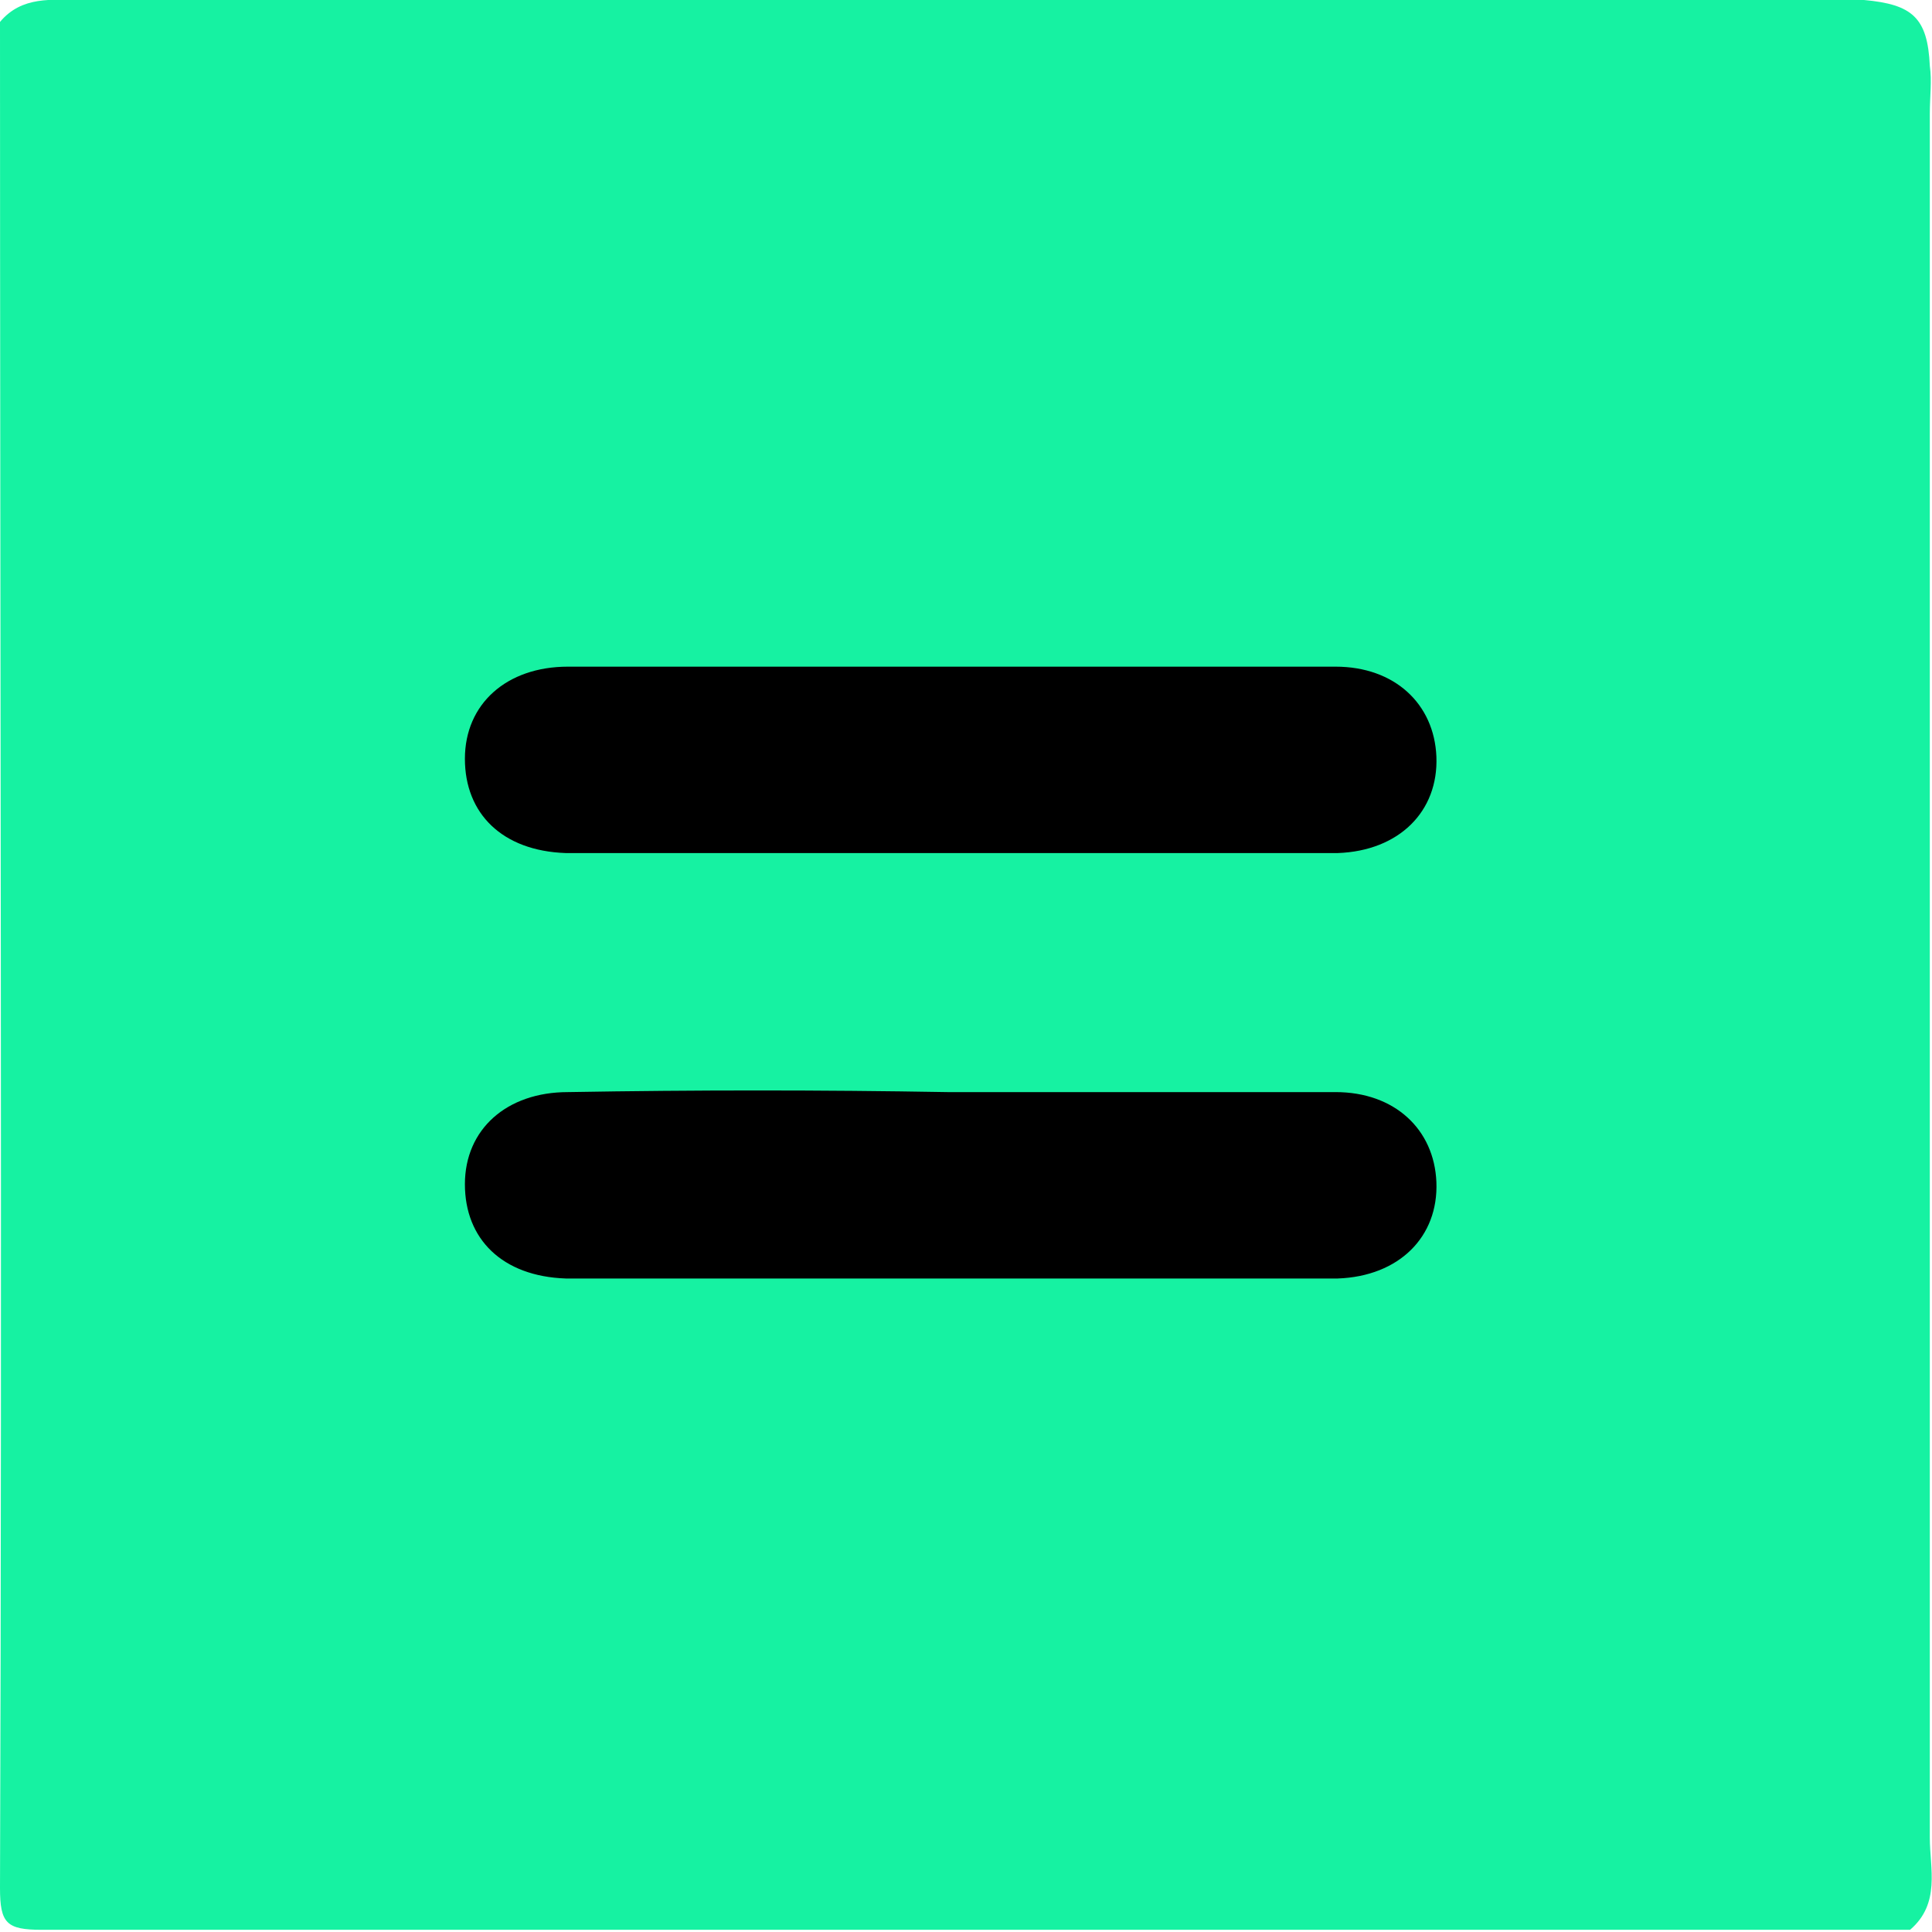
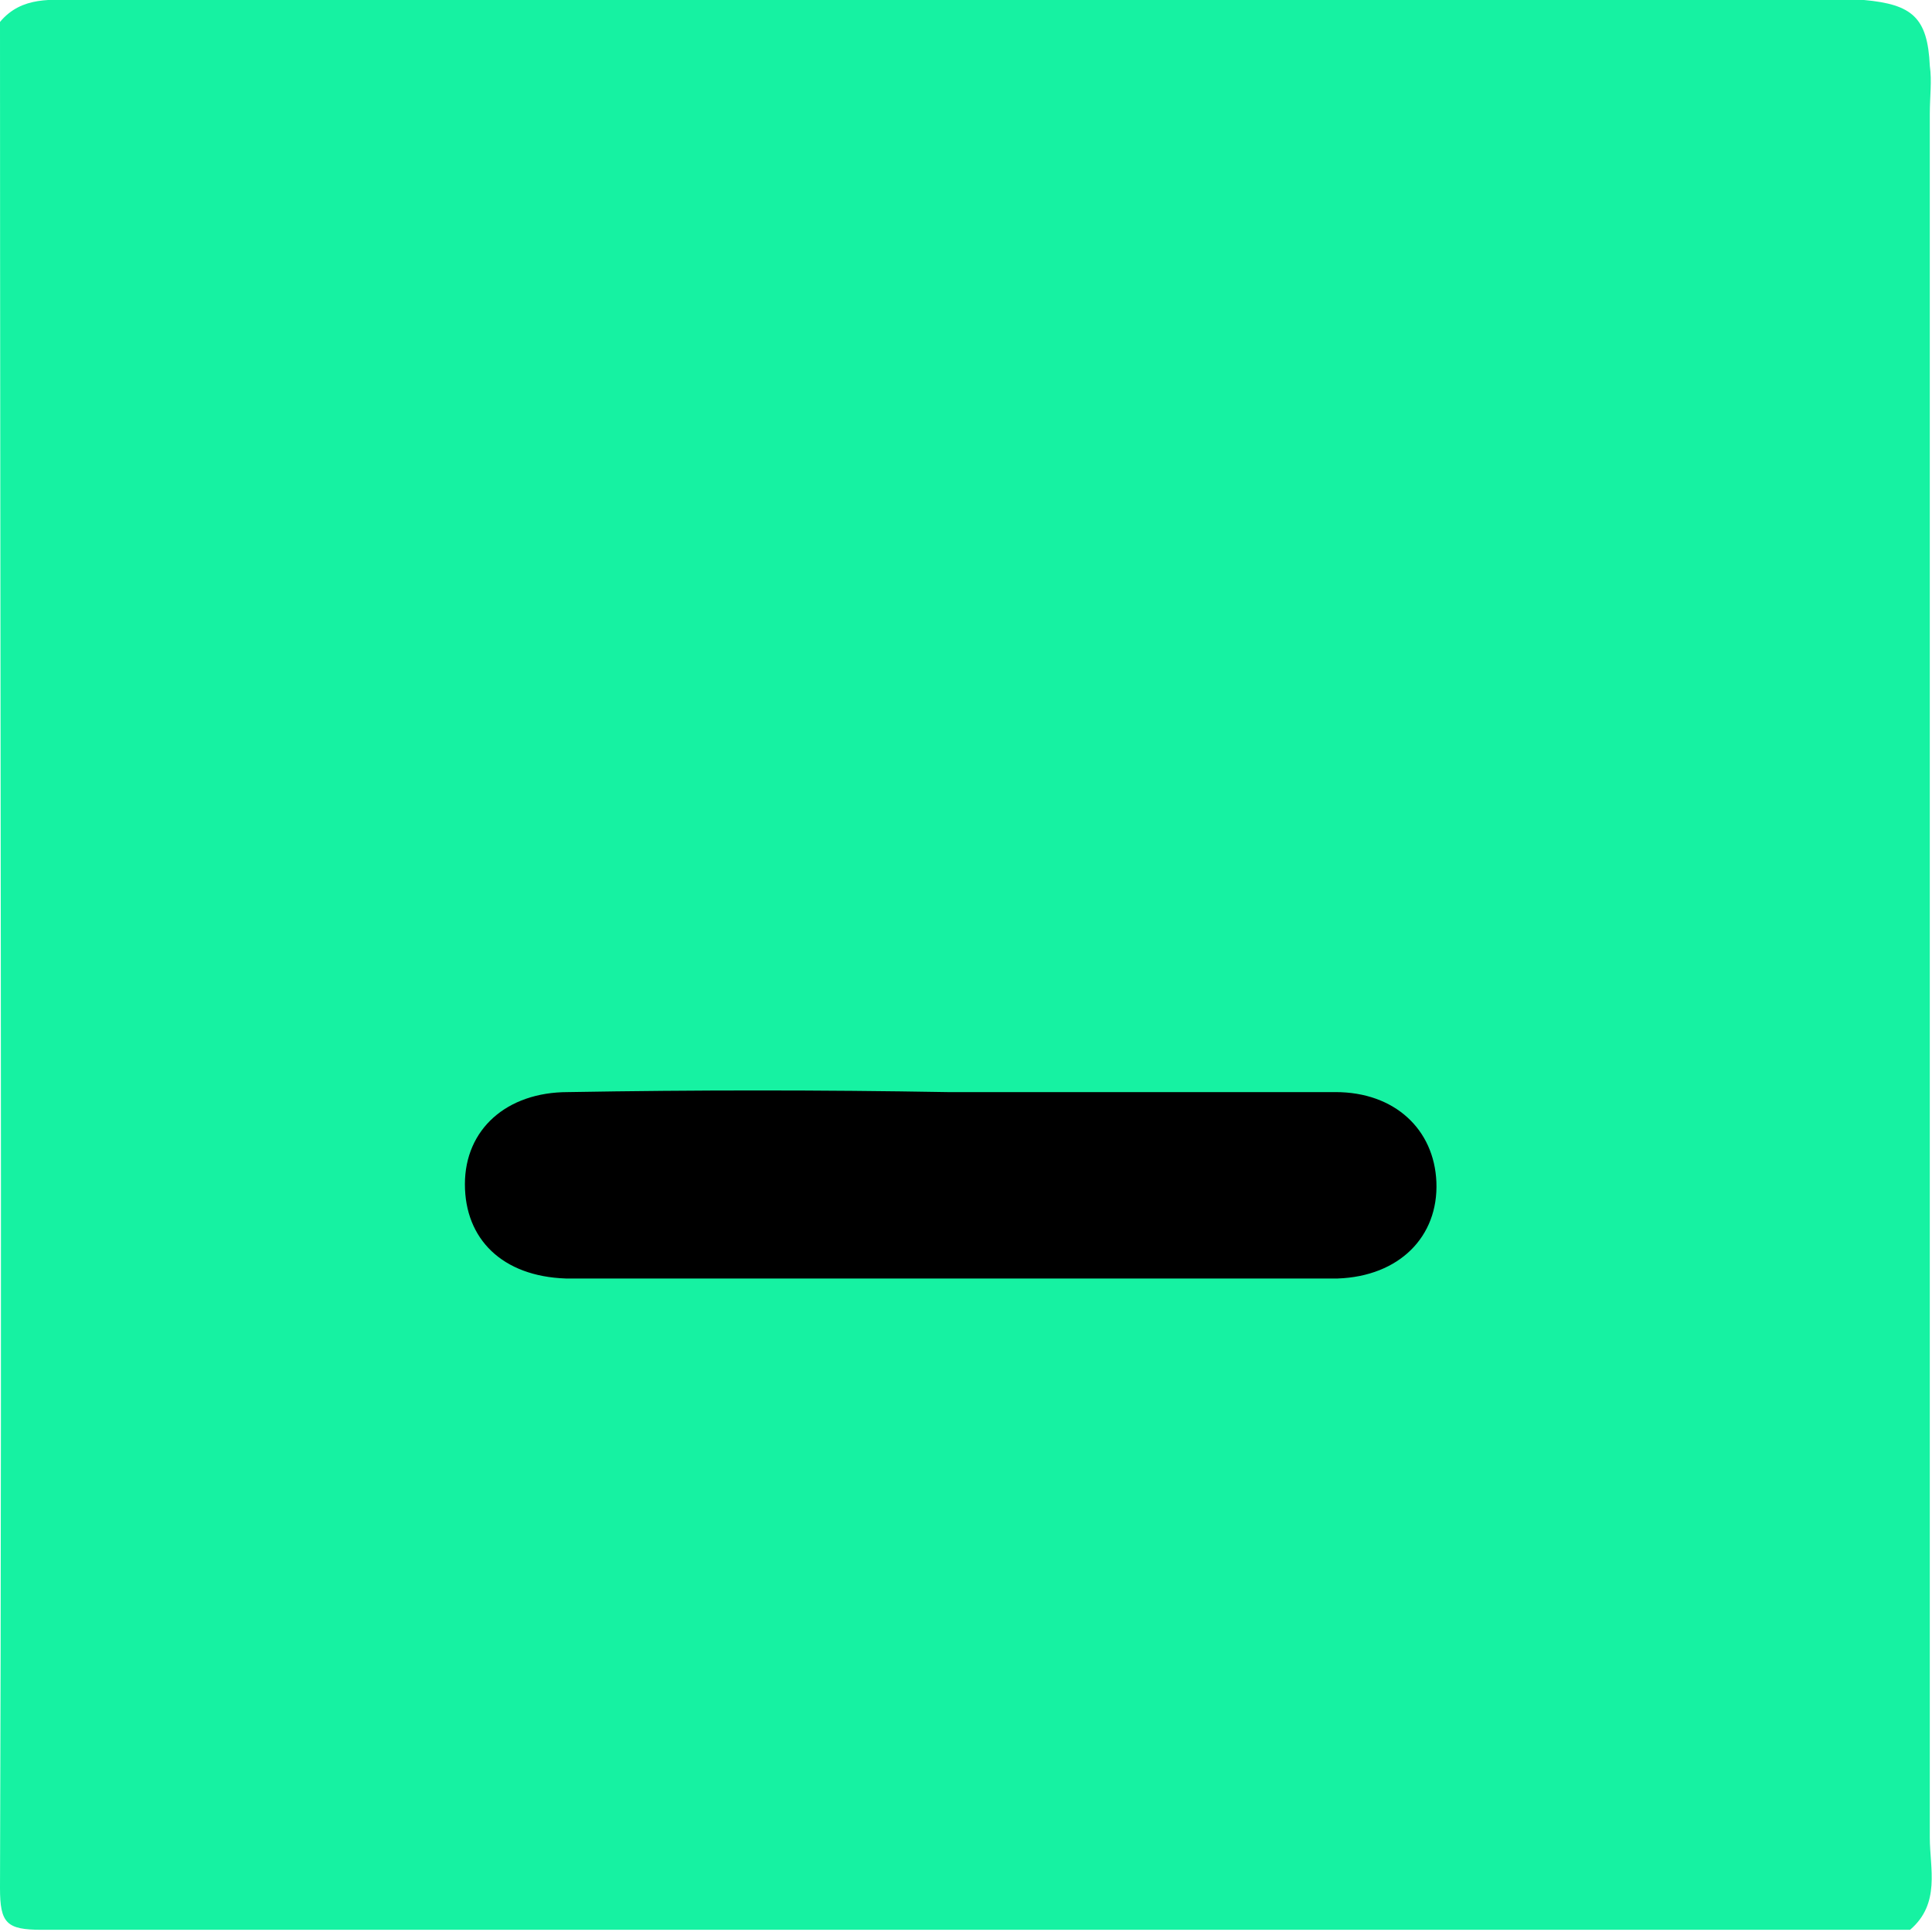
<svg xmlns="http://www.w3.org/2000/svg" version="1.0" id="equalsBlueGreenSquareGraphic" x="0px" y="0px" viewBox="0 0 88.1 88.1" enable-background="new 0 0 88.1 88.1" xml:space="preserve">
  <g id="equalsBlueGreenSquare">
    <path fill="#16F2A2" d="M87.1,88c-28.4,0-56.8,0-85.2,0c-1.6,0-1.9-0.3-1.9-1.9C0.1,57.8,0,29.4,0,1C1-0.2,2.4,0,3.6,0c10.4,0,20.8,0,31.2,0c15.7,0,31.3,0,47,0c1.1,0,2.2,0,3.2,0C87.2,0.2,87.9,0.8,88,3c0.1,0.7,0,1.4,0,2.2c0,26.2,0,52.4,0,78.6C88,85.2,88.5,86.8,87.1,88z" />
    <g>
-       <path d="M43.2,30.4c5.9,0,11.8,0,17.7,0c2.7,0,4.5,1.7,4.6,4.1c0.1,2.5-1.7,4.3-4.5,4.4c-0.3,0-0.6,0-0.9,0c-10.1,0-32.9,0-34.3,0c-2.9-0.1-4.6-1.8-4.6-4.3c0-2.5,1.9-4.2,4.7-4.2C31.7,30.4,37.4,30.4,43.2,30.4z" />
      <path d="M43.2,49.8c5.9,0,11.8,0,17.7,0c2.7,0,4.5,1.7,4.6,4.1c0.1,2.5-1.7,4.3-4.5,4.4c-0.3,0-0.6,0-0.9,0c-10.1,0-32.9,0-34.3,0c-2.9-0.1-4.6-1.8-4.6-4.3c0-2.5,1.9-4.2,4.7-4.2C31.7,49.7,37.4,49.7,43.2,49.8z" />
    </g>
  </g>
</svg>